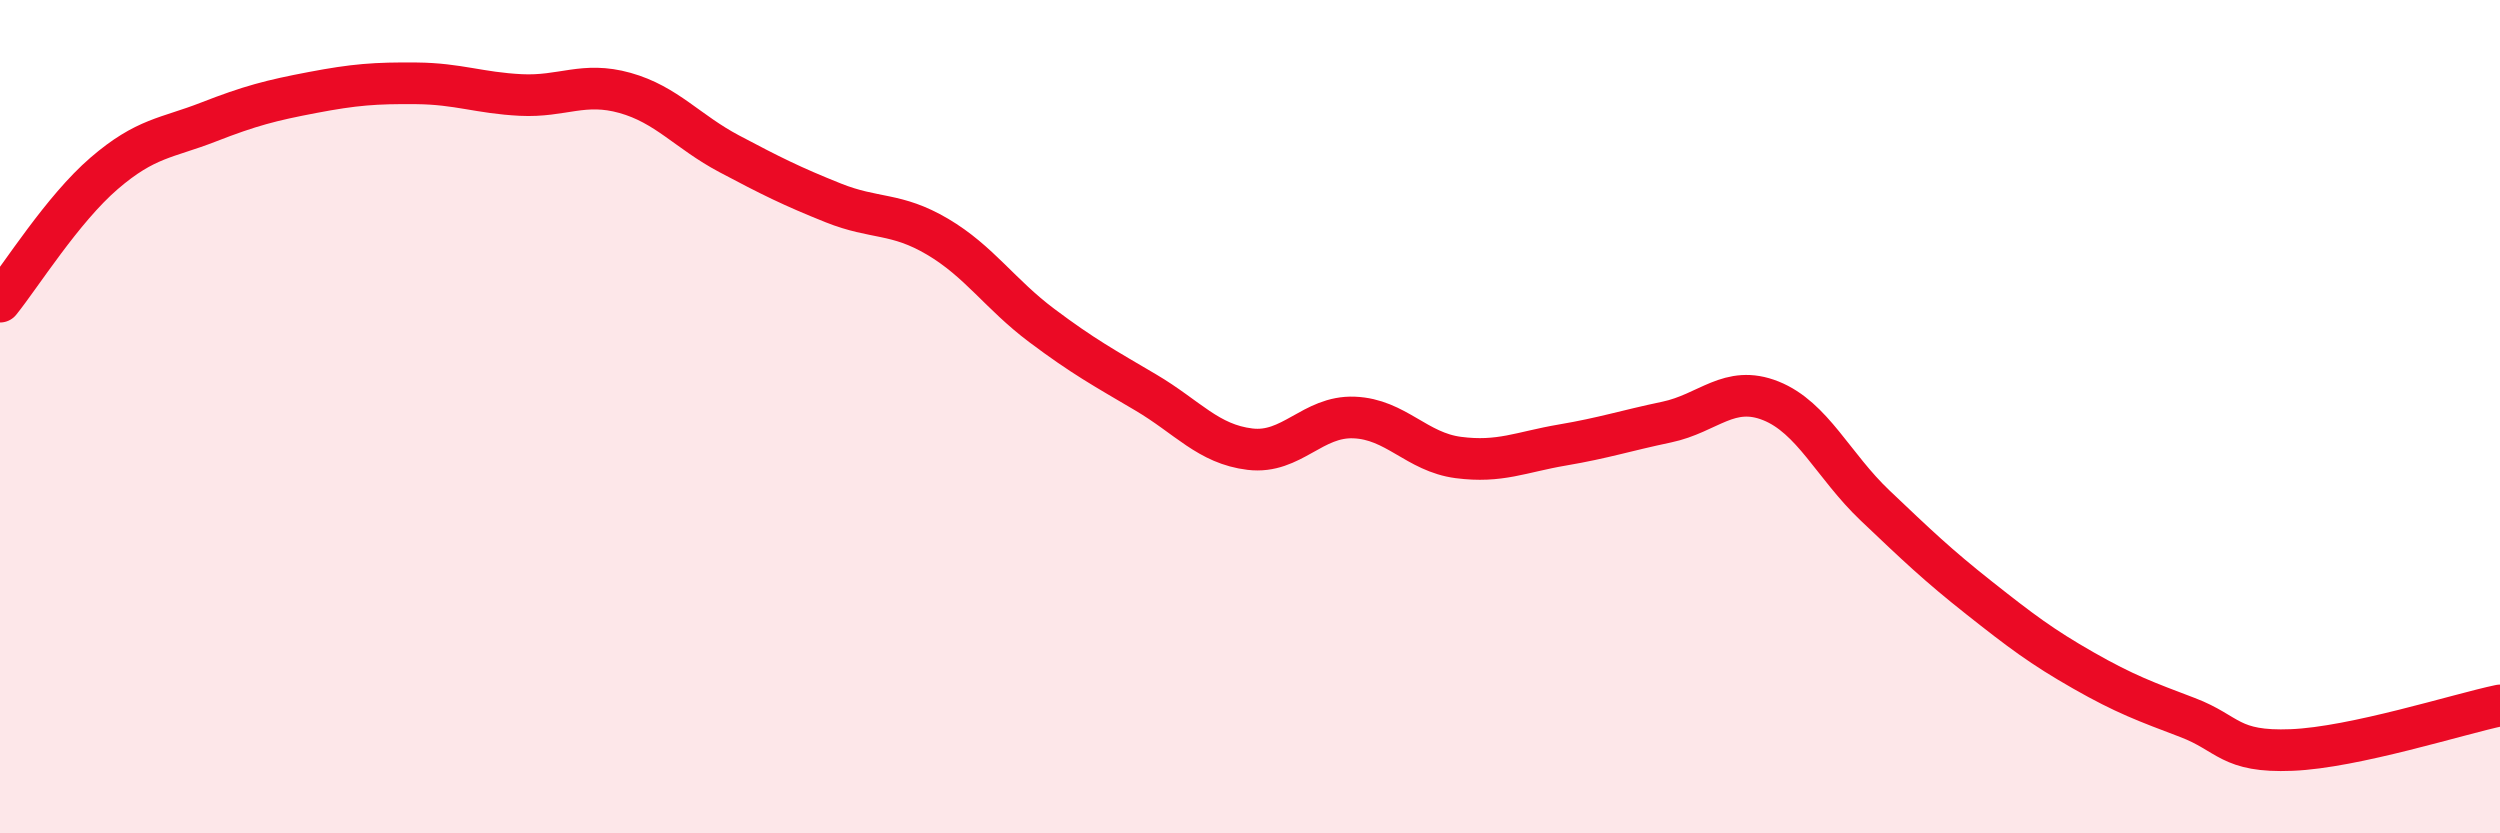
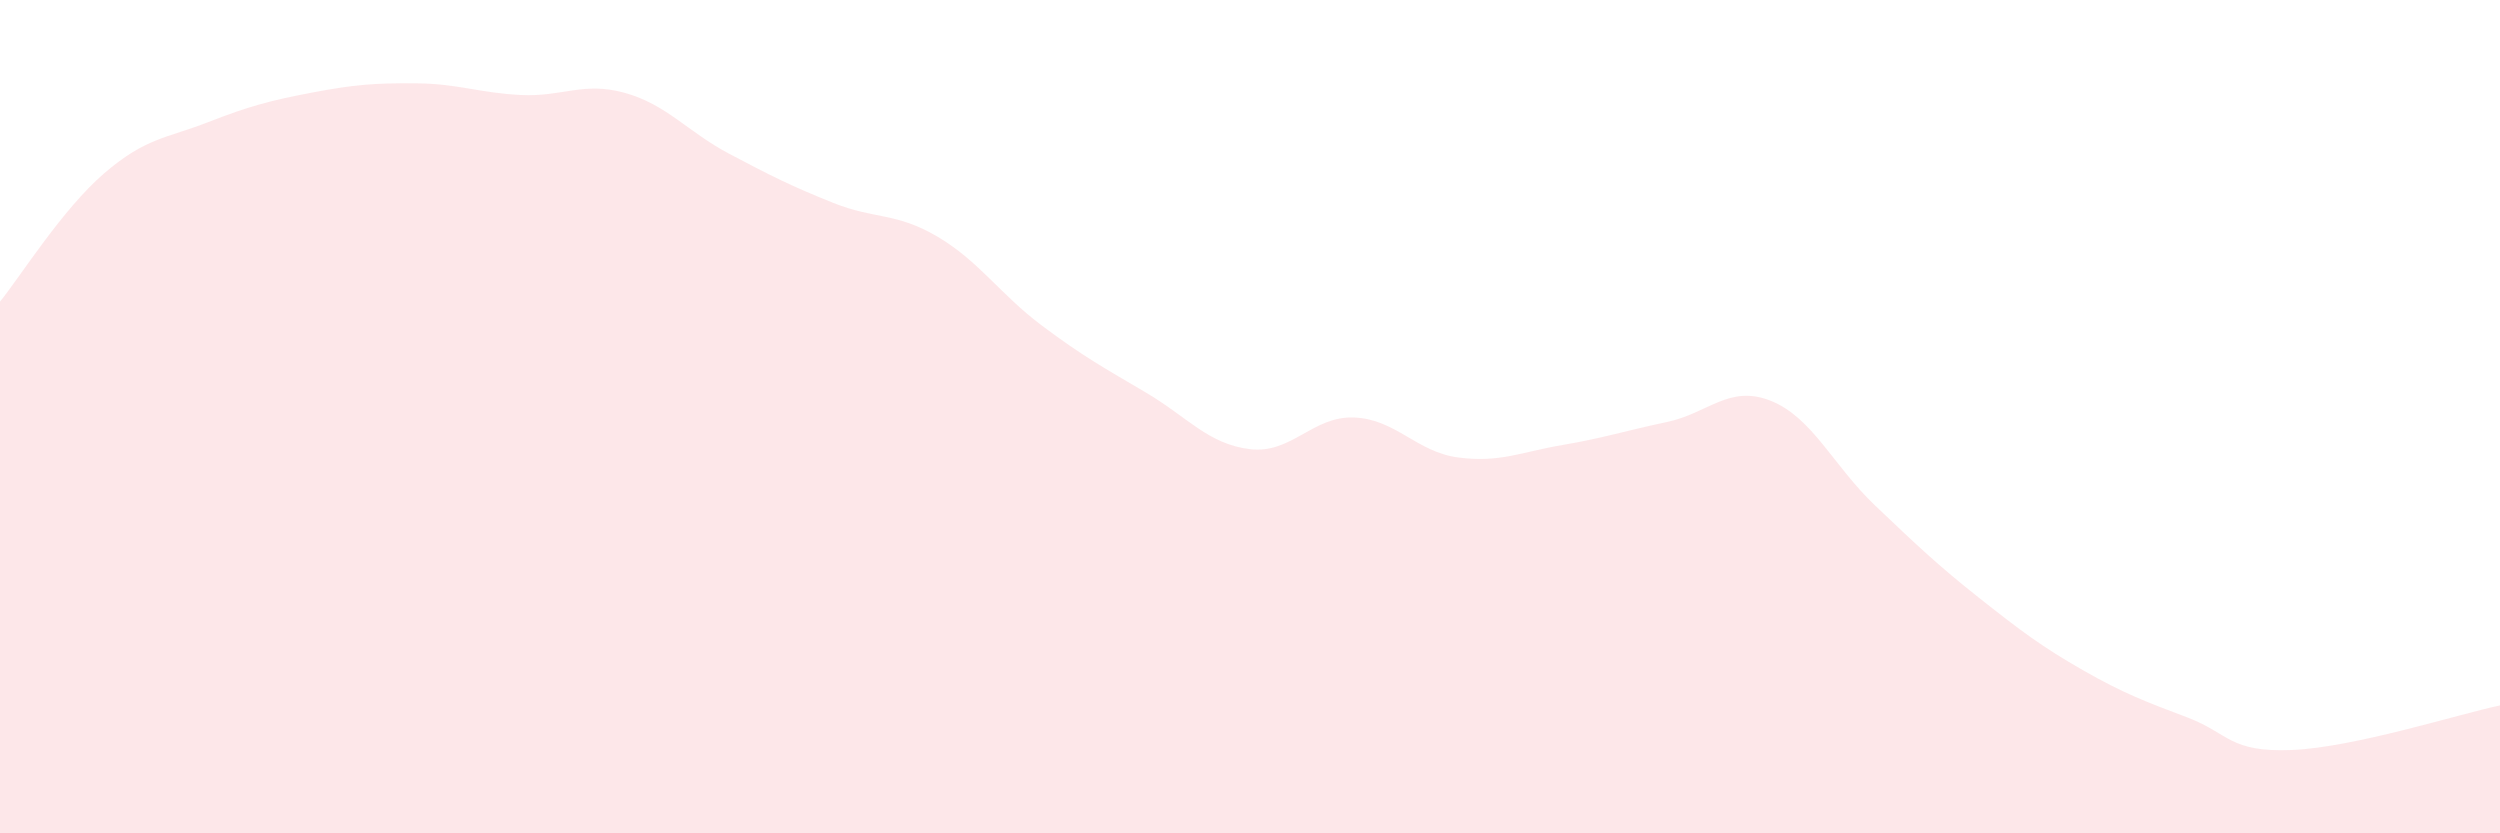
<svg xmlns="http://www.w3.org/2000/svg" width="60" height="20" viewBox="0 0 60 20">
  <path d="M 0,7.24 C 0.5,6.62 1.5,5.02 2.5,4.16 C 3.5,3.3 4,3.32 5,2.93 C 6,2.54 6.5,2.41 7.5,2.22 C 8.5,2.03 9,1.99 10,2 C 11,2.01 11.5,2.23 12.5,2.28 C 13.5,2.33 14,1.95 15,2.23 C 16,2.51 16.5,3.16 17.5,3.69 C 18.5,4.22 19,4.47 20,4.87 C 21,5.27 21.5,5.09 22.5,5.68 C 23.5,6.27 24,7.06 25,7.81 C 26,8.56 26.5,8.83 27.5,9.42 C 28.5,10.01 29,10.66 30,10.78 C 31,10.9 31.5,9.98 32.5,10.02 C 33.5,10.06 34,10.85 35,10.98 C 36,11.11 36.5,10.85 37.5,10.68 C 38.5,10.51 39,10.34 40,10.13 C 41,9.92 41.5,9.22 42.5,9.62 C 43.5,10.02 44,11.18 45,12.13 C 46,13.08 46.5,13.56 47.5,14.35 C 48.5,15.14 49,15.52 50,16.09 C 51,16.66 51.5,16.84 52.5,17.22 C 53.5,17.6 53.5,18.06 55,18 C 56.5,17.94 59,17.14 60,16.93L60 20L0 20Z" fill="#EB0A25" opacity="0.1" stroke-linecap="round" stroke-linejoin="round" />
-   <path d="M 0,7.24 C 0.5,6.62 1.5,5.02 2.5,4.16 C 3.5,3.3 4,3.32 5,2.93 C 6,2.54 6.5,2.41 7.5,2.22 C 8.5,2.03 9,1.99 10,2 C 11,2.01 11.5,2.23 12.5,2.28 C 13.5,2.33 14,1.95 15,2.23 C 16,2.51 16.5,3.16 17.5,3.69 C 18.5,4.22 19,4.47 20,4.87 C 21,5.27 21.5,5.09 22.5,5.68 C 23.5,6.27 24,7.06 25,7.81 C 26,8.56 26.5,8.83 27.5,9.42 C 28.5,10.01 29,10.66 30,10.78 C 31,10.9 31.5,9.98 32.5,10.02 C 33.5,10.06 34,10.85 35,10.98 C 36,11.11 36.5,10.85 37.5,10.68 C 38.5,10.51 39,10.34 40,10.13 C 41,9.92 41.5,9.22 42.5,9.62 C 43.5,10.02 44,11.18 45,12.13 C 46,13.08 46.5,13.56 47.5,14.35 C 48.5,15.14 49,15.52 50,16.09 C 51,16.66 51.5,16.84 52.5,17.22 C 53.5,17.6 53.5,18.06 55,18 C 56.5,17.94 59,17.14 60,16.93" stroke="#EB0A25" stroke-width="1" fill="none" stroke-linecap="round" stroke-linejoin="round" />
</svg>